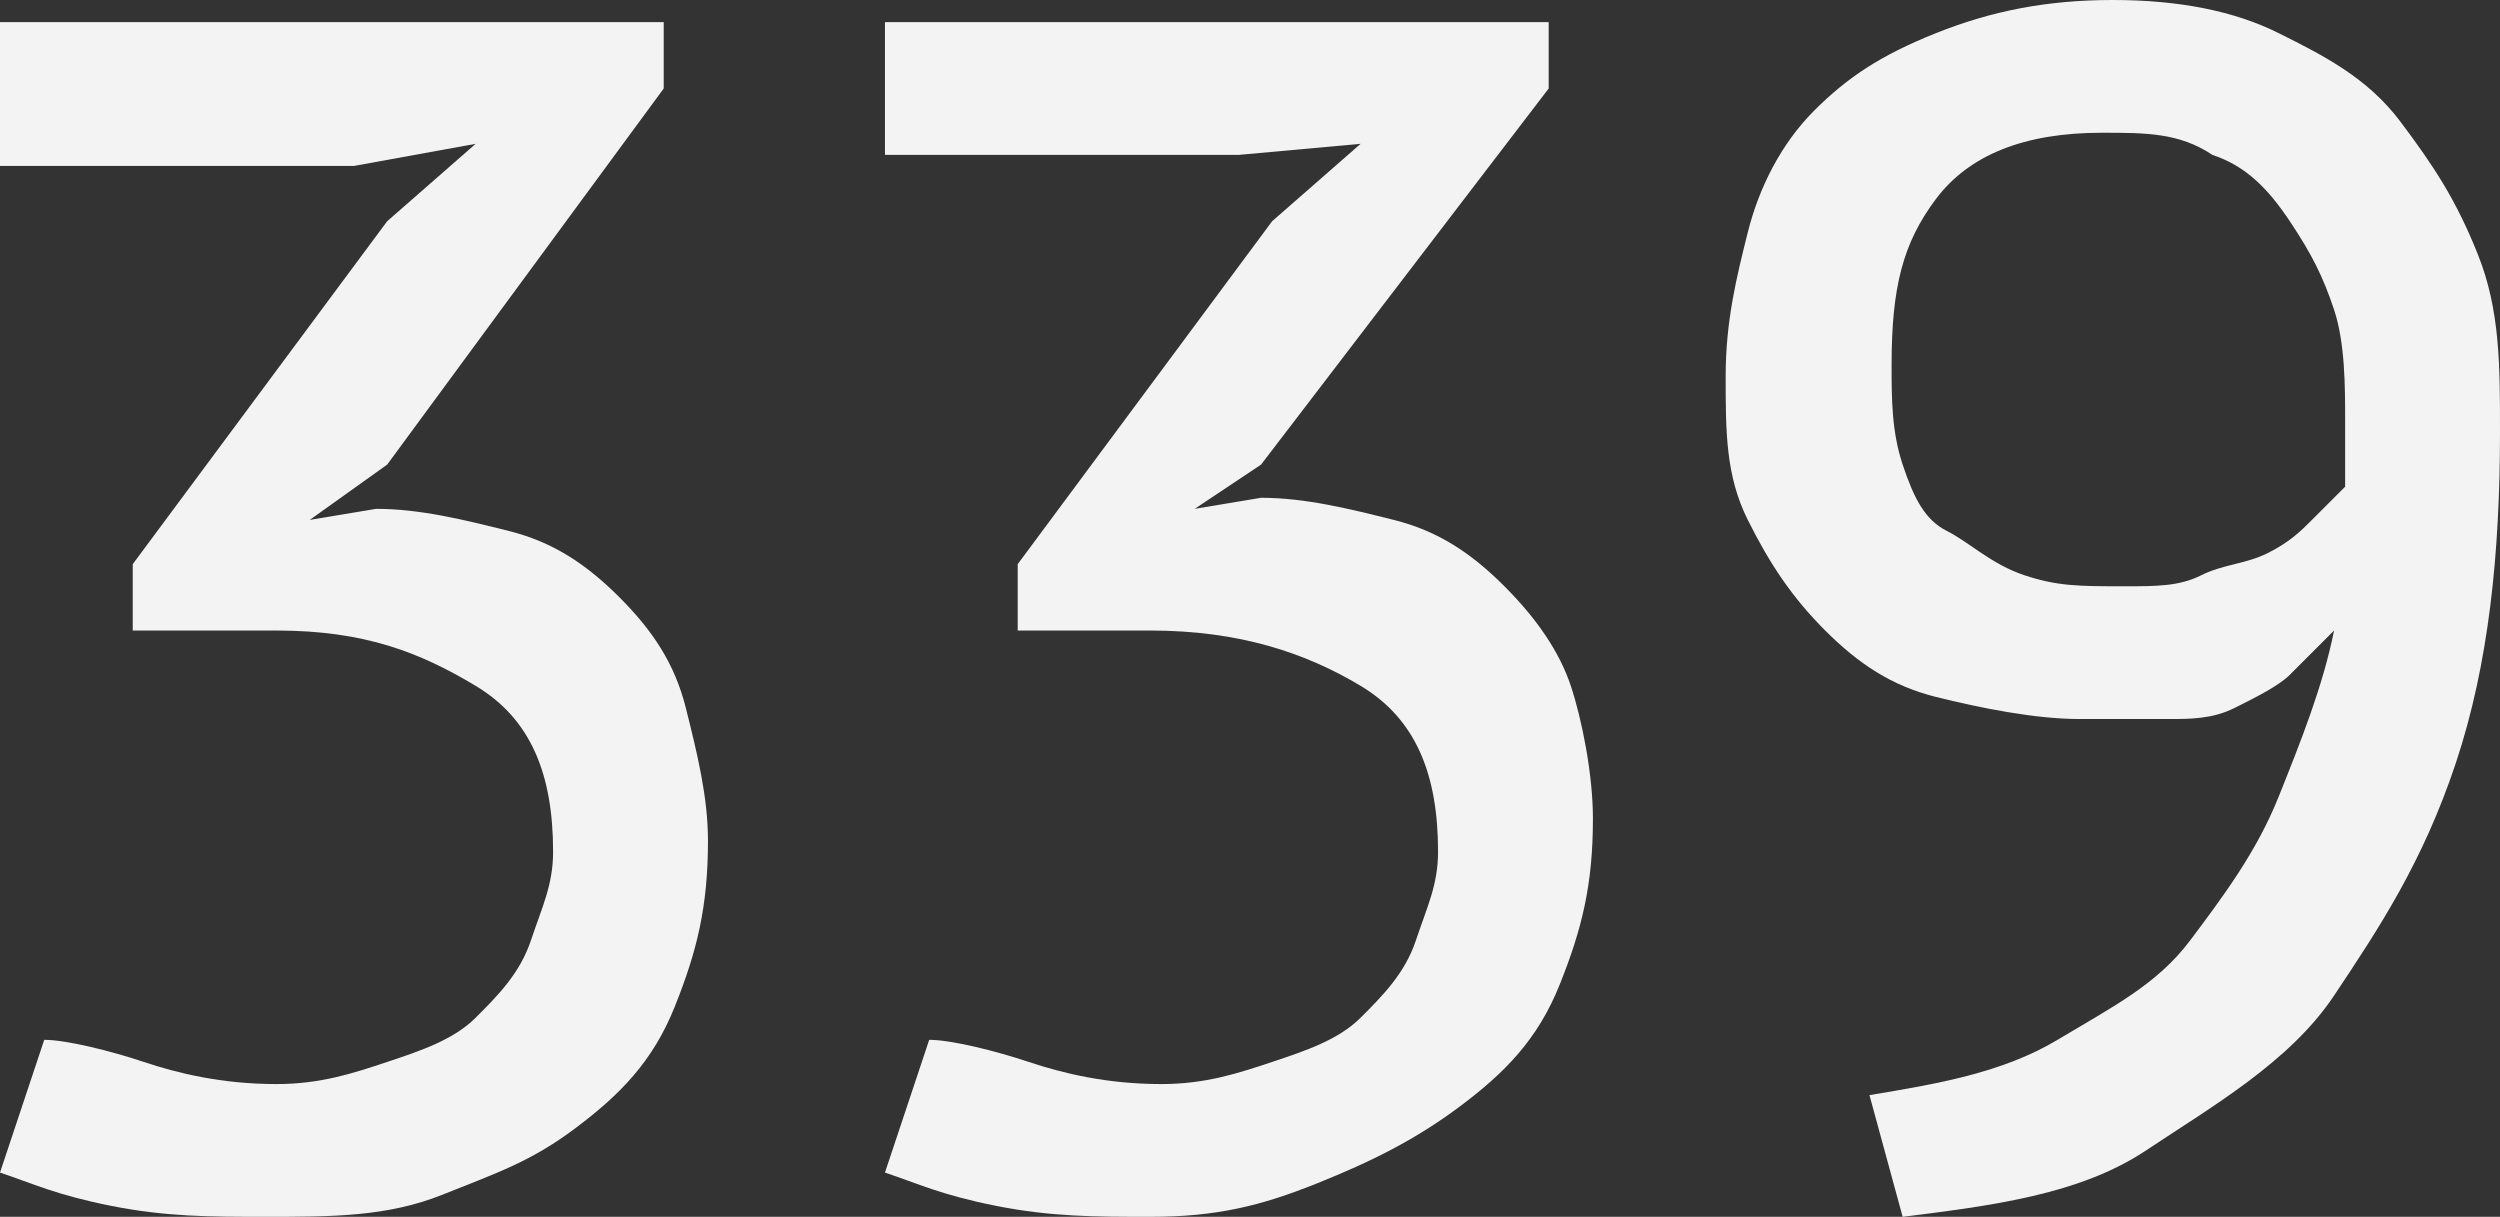
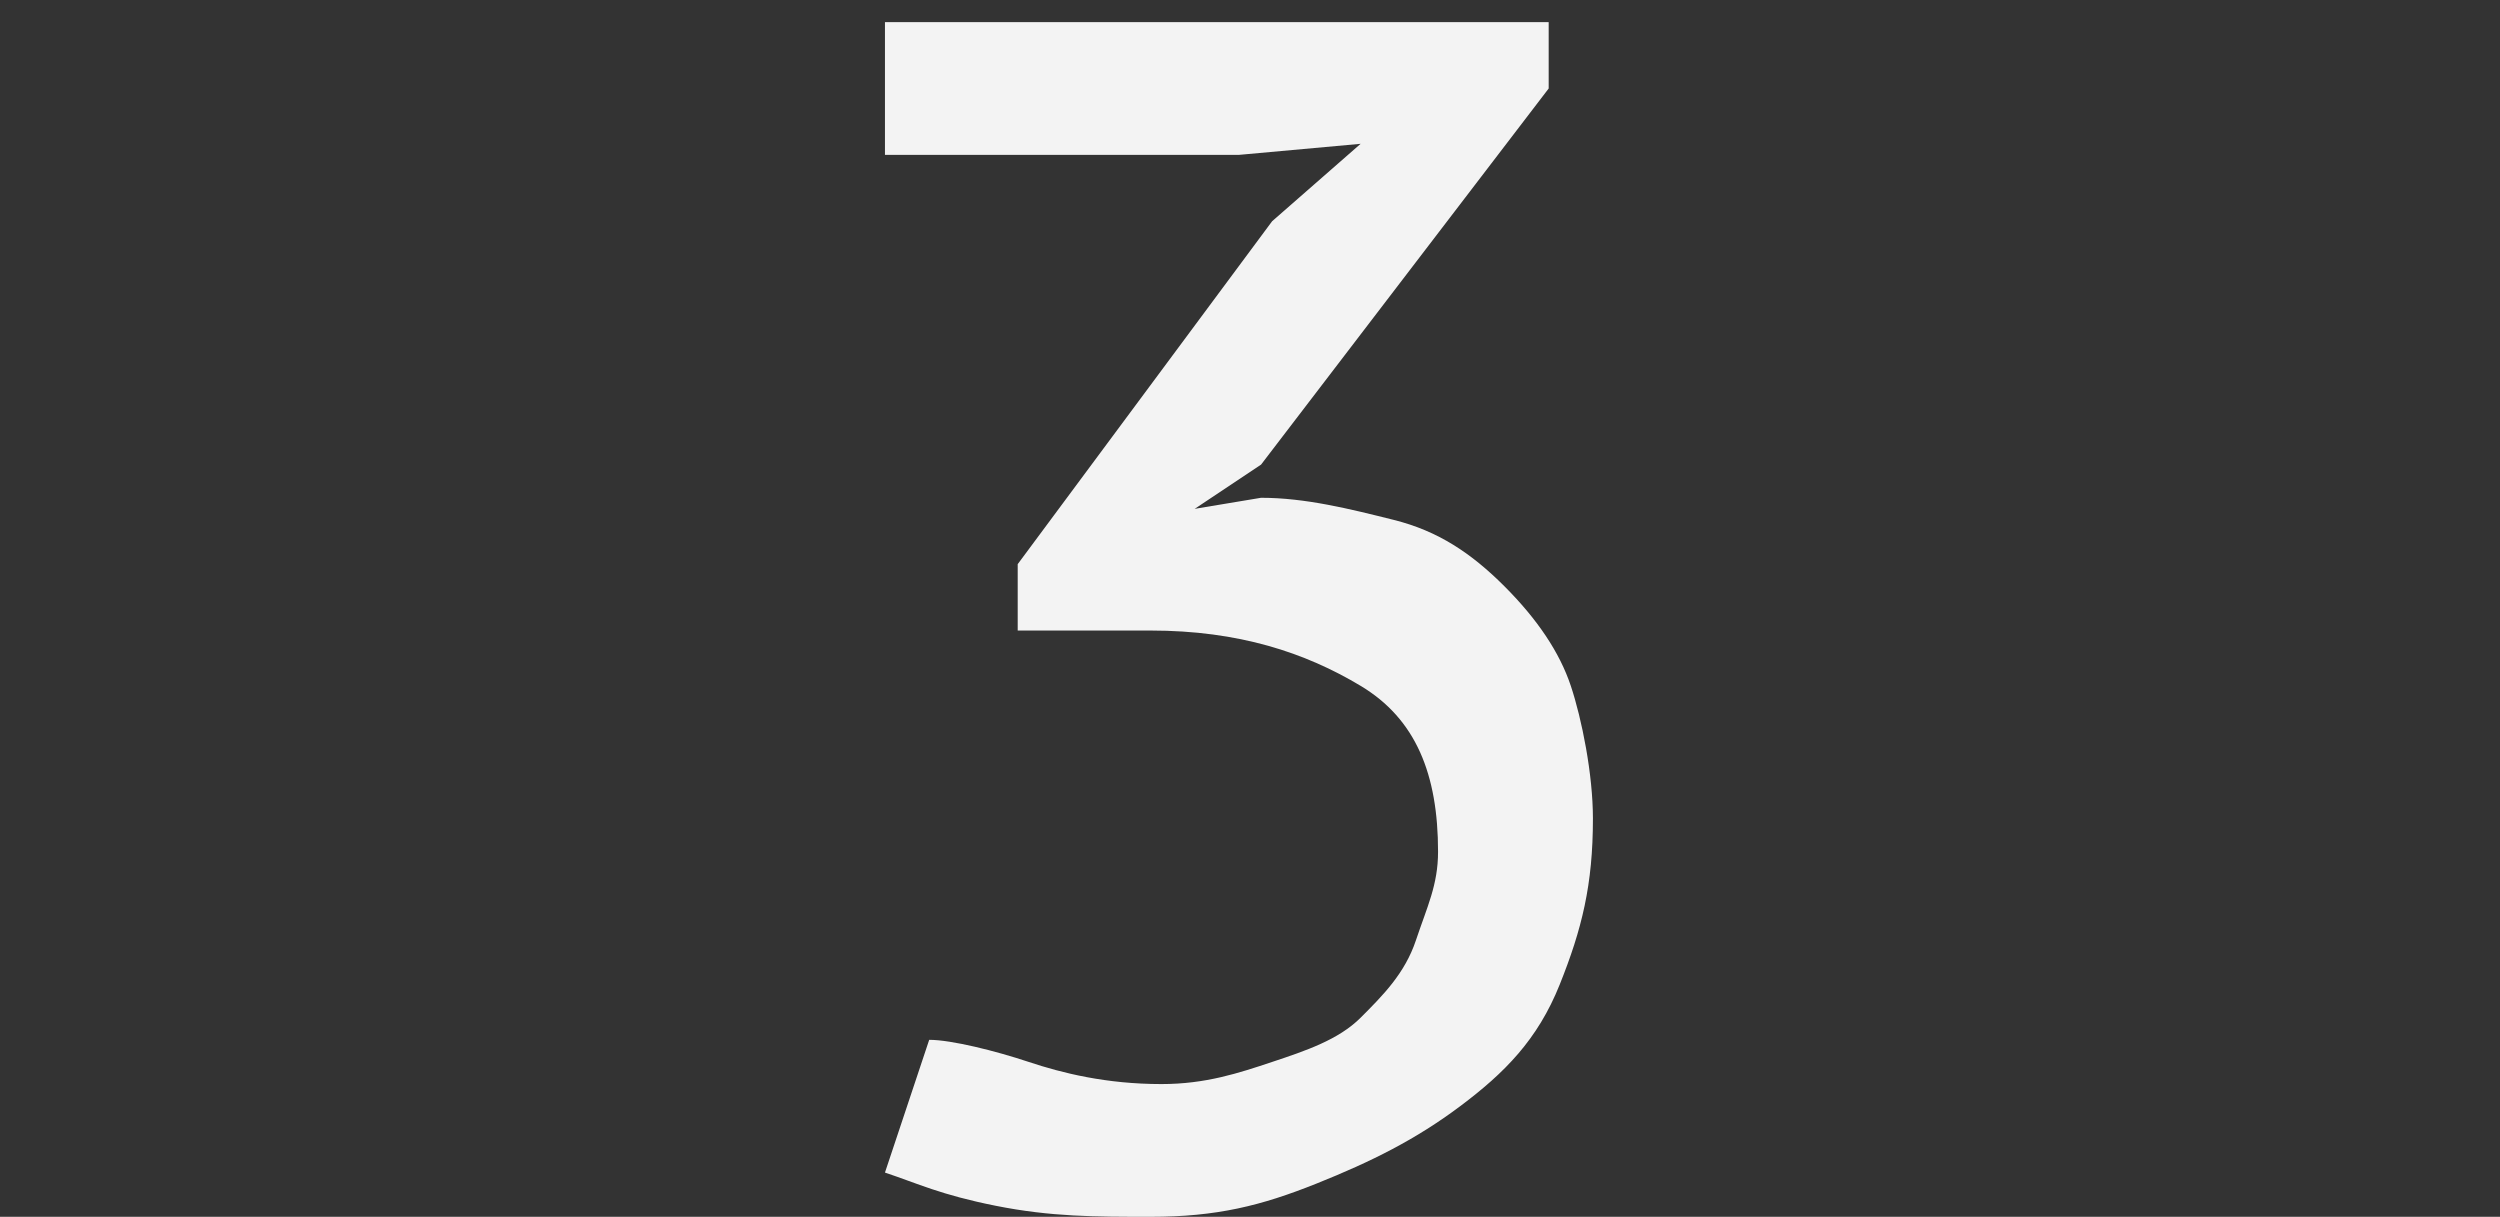
<svg xmlns="http://www.w3.org/2000/svg" id="Слой_1" x="0px" y="0px" viewBox="0 0 22.6 11" xml:space="preserve">
  <rect x="0" y="0" width="22.6" height="11" fill="#333333" stroke="none" />
  <g>
-     <path fill="#F3F3F3" d="M2.5,9.8c0.4,0,0.7-0.1,1-0.2s0.6-0.2,0.8-0.4s0.4-0.4,0.5-0.7S5,8,5,7.7C5,7,4.8,6.5,4.3,6.2 S3.3,5.7,2.5,5.7H1.2V5.1L3.5,2l0.8-0.7L3.2,1.5H0V0.2h6v0.6L3.5,4.2L2.8,4.7v0l0.6-0.1c0.4,0,0.8,0.1,1.2,0.2s0.7,0.3,1,0.6 S6.1,6,6.2,6.4s0.2,0.8,0.2,1.2c0,0.6-0.1,1-0.3,1.5s-0.5,0.8-0.9,1.1S4.5,10.6,4,10.8S3,11,2.4,11c-0.5,0-0.9,0-1.4-0.1 S0.3,10.7,0,10.6l0.4-1.2C0.6,9.4,1,9.5,1.3,9.6S2,9.8,2.5,9.8z" />
    <path fill="#F3F3F3" d="M10.5,9.8c0.4,0,0.7-0.1,1-0.2s0.6-0.2,0.8-0.4s0.4-0.4,0.5-0.7S13,8,13,7.7c0-0.7-0.2-1.2-0.7-1.5 s-1.1-0.5-1.9-0.5H9.2V5.1L11.5,2l0.8-0.7l-1.1,0.1H8V0.2h6v0.6l-2.6,3.4l-0.6,0.4v0l0.6-0.1c0.4,0,0.8,0.1,1.2,0.2s0.7,0.3,1,0.6 s0.5,0.6,0.6,0.9s0.2,0.8,0.2,1.2c0,0.6-0.1,1-0.3,1.5s-0.5,0.8-0.9,1.1s-0.8,0.5-1.3,0.7S11,11,10.4,11c-0.5,0-0.9,0-1.4-0.1 S8.3,10.7,8,10.6l0.4-1.2C8.6,9.4,9,9.5,9.3,9.6S10,9.8,10.5,9.8z" />
-     <path fill="#F3F3F3" d="M15.6,3.4c0-0.5,0.1-0.9,0.2-1.3s0.3-0.8,0.6-1.1s0.6-0.5,1.1-0.7s1-0.3,1.6-0.3c0.6,0,1.1,0.1,1.5,0.3 s0.8,0.4,1.1,0.8s0.5,0.7,0.7,1.2s0.2,1,0.2,1.6c0,1.1-0.1,2.1-0.4,3S21.5,8.4,21.1,9s-1.1,1-1.7,1.4s-1.4,0.5-2.2,0.6l-0.3-1.1 c0.6-0.1,1.2-0.2,1.7-0.5s0.9-0.5,1.2-0.9s0.6-0.8,0.8-1.3s0.4-1,0.5-1.5c-0.2,0.2-0.3,0.3-0.4,0.4s-0.3,0.2-0.5,0.3 s-0.4,0.1-0.6,0.1s-0.5,0-0.8,0c-0.4,0-0.9-0.1-1.3-0.2s-0.7-0.3-1-0.6s-0.5-0.6-0.7-1S15.6,3.9,15.6,3.4z M17.1,3.3 c0,0.3,0,0.6,0.1,0.9c0.1,0.3,0.2,0.5,0.4,0.6s0.4,0.3,0.7,0.4s0.5,0.1,0.9,0.1c0.3,0,0.5,0,0.7-0.1s0.4-0.1,0.6-0.2 c0.2-0.1,0.3-0.2,0.4-0.3s0.2-0.2,0.3-0.3c0-0.1,0-0.2,0-0.3s0-0.2,0-0.3c0-0.3,0-0.7-0.1-1S20.9,2.3,20.7,2 c-0.2-0.3-0.4-0.5-0.7-0.6c-0.3-0.2-0.6-0.2-1-0.2c-0.7,0-1.2,0.2-1.5,0.6S17.1,2.6,17.1,3.3z" />
  </g>
</svg>